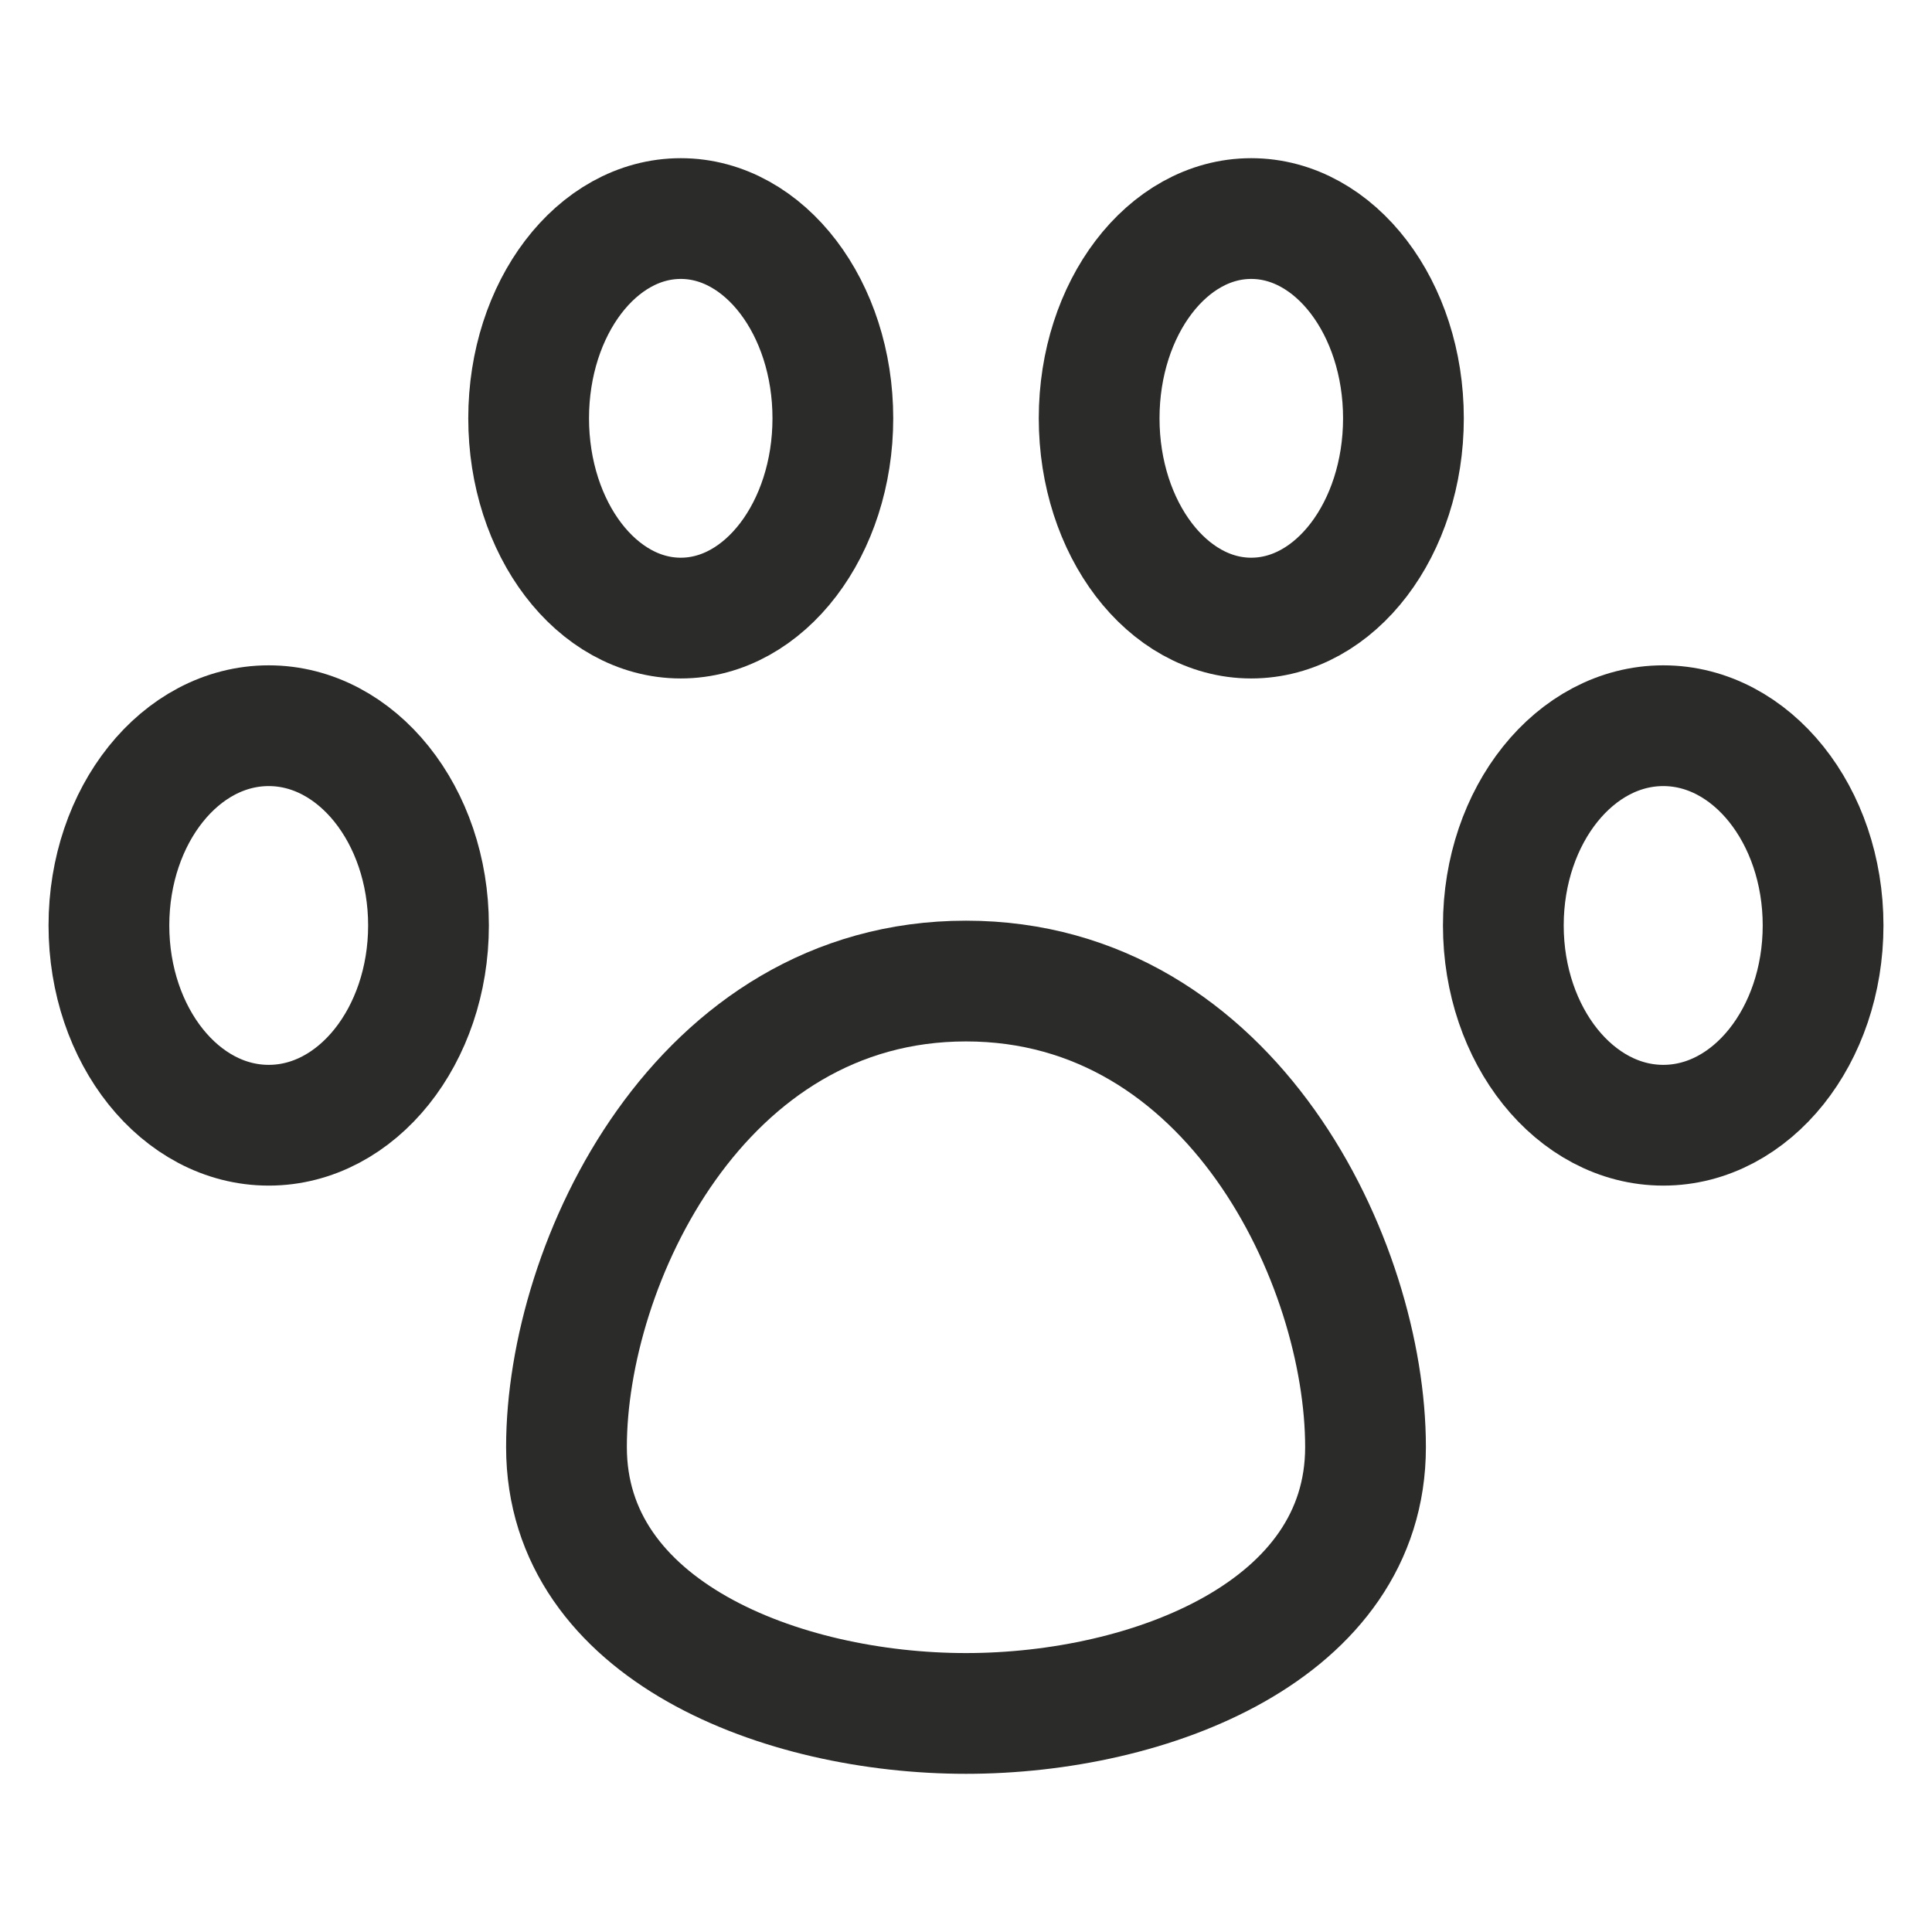
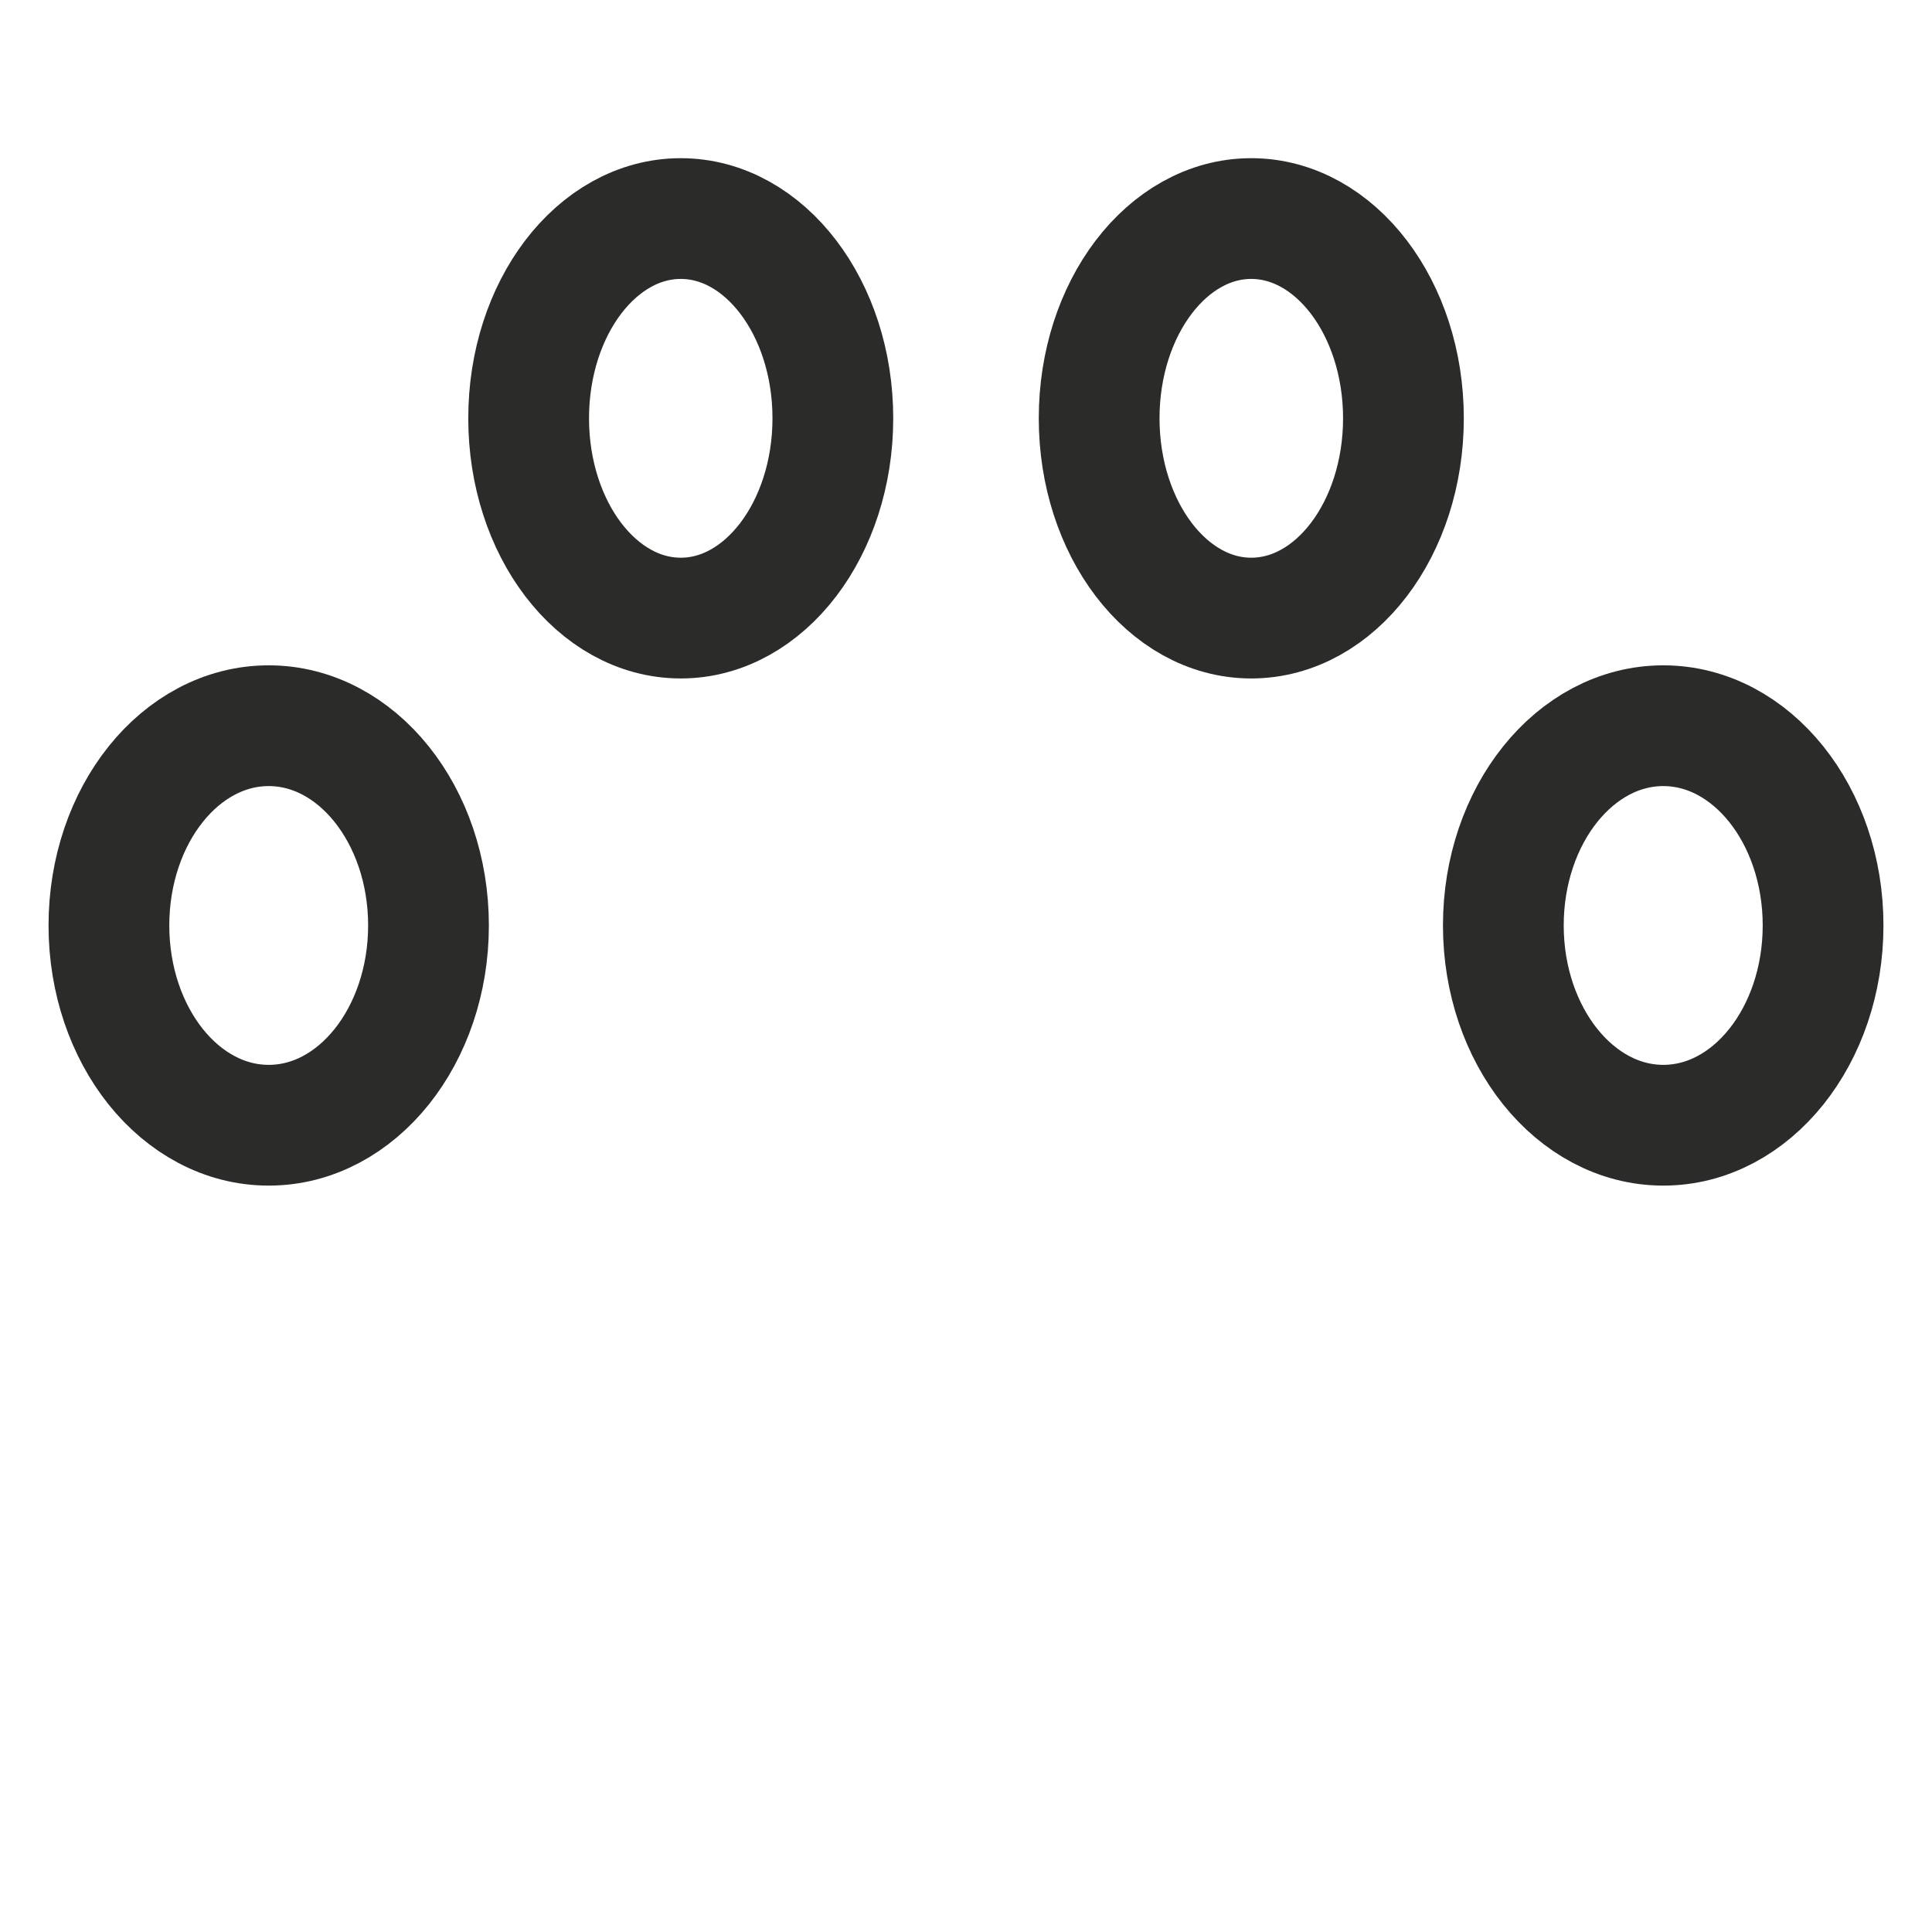
<svg xmlns="http://www.w3.org/2000/svg" width="24" height="24" viewBox="0 0 24 24" fill="none">
  <path d="M15.543 7.678C16.589 7.678 17.434 6.567 17.434 5.196C17.434 3.826 16.587 2.715 15.543 2.715C14.501 2.715 13.654 3.826 13.654 5.196C13.654 6.567 14.501 7.678 15.543 7.678Z" stroke="#2B2B29" stroke-width="1.5" stroke-linecap="round" stroke-linejoin="round" />
  <path d="M8.457 7.678C9.499 7.678 10.346 6.567 10.346 5.196C10.346 3.826 9.499 2.715 8.457 2.715C7.413 2.715 6.567 3.826 6.567 5.196C6.567 6.567 7.413 7.678 8.457 7.678Z" stroke="#2B2B29" stroke-width="1.5" stroke-linecap="round" stroke-linejoin="round" />
  <path d="M20.662 13.978C21.759 13.978 22.647 12.867 22.647 11.496C22.647 10.125 21.758 9.015 20.662 9.015C19.565 9.015 18.675 10.126 18.675 11.496C18.675 12.867 19.567 13.978 20.662 13.978Z" stroke="#2B2B29" stroke-width="1.5" stroke-linecap="round" stroke-linejoin="round" />
  <path d="M3.338 13.978C4.435 13.978 5.323 12.867 5.323 11.496C5.323 10.125 4.433 9.015 3.338 9.015C2.241 9.015 1.353 10.126 1.353 11.496C1.353 12.867 2.241 13.978 3.338 13.978Z" stroke="#2B2B29" stroke-width="1.5" stroke-linecap="round" stroke-linejoin="round" />
-   <path d="M16.963 17.976C16.963 20.259 14.283 21.285 12 21.285C9.717 21.285 7.037 20.259 7.037 17.976C7.037 15.693 8.691 12.187 12 12.187C15.309 12.187 16.963 15.693 16.963 17.976Z" stroke="#2B2B29" stroke-width="1.5" stroke-linecap="round" stroke-linejoin="round" />
</svg>